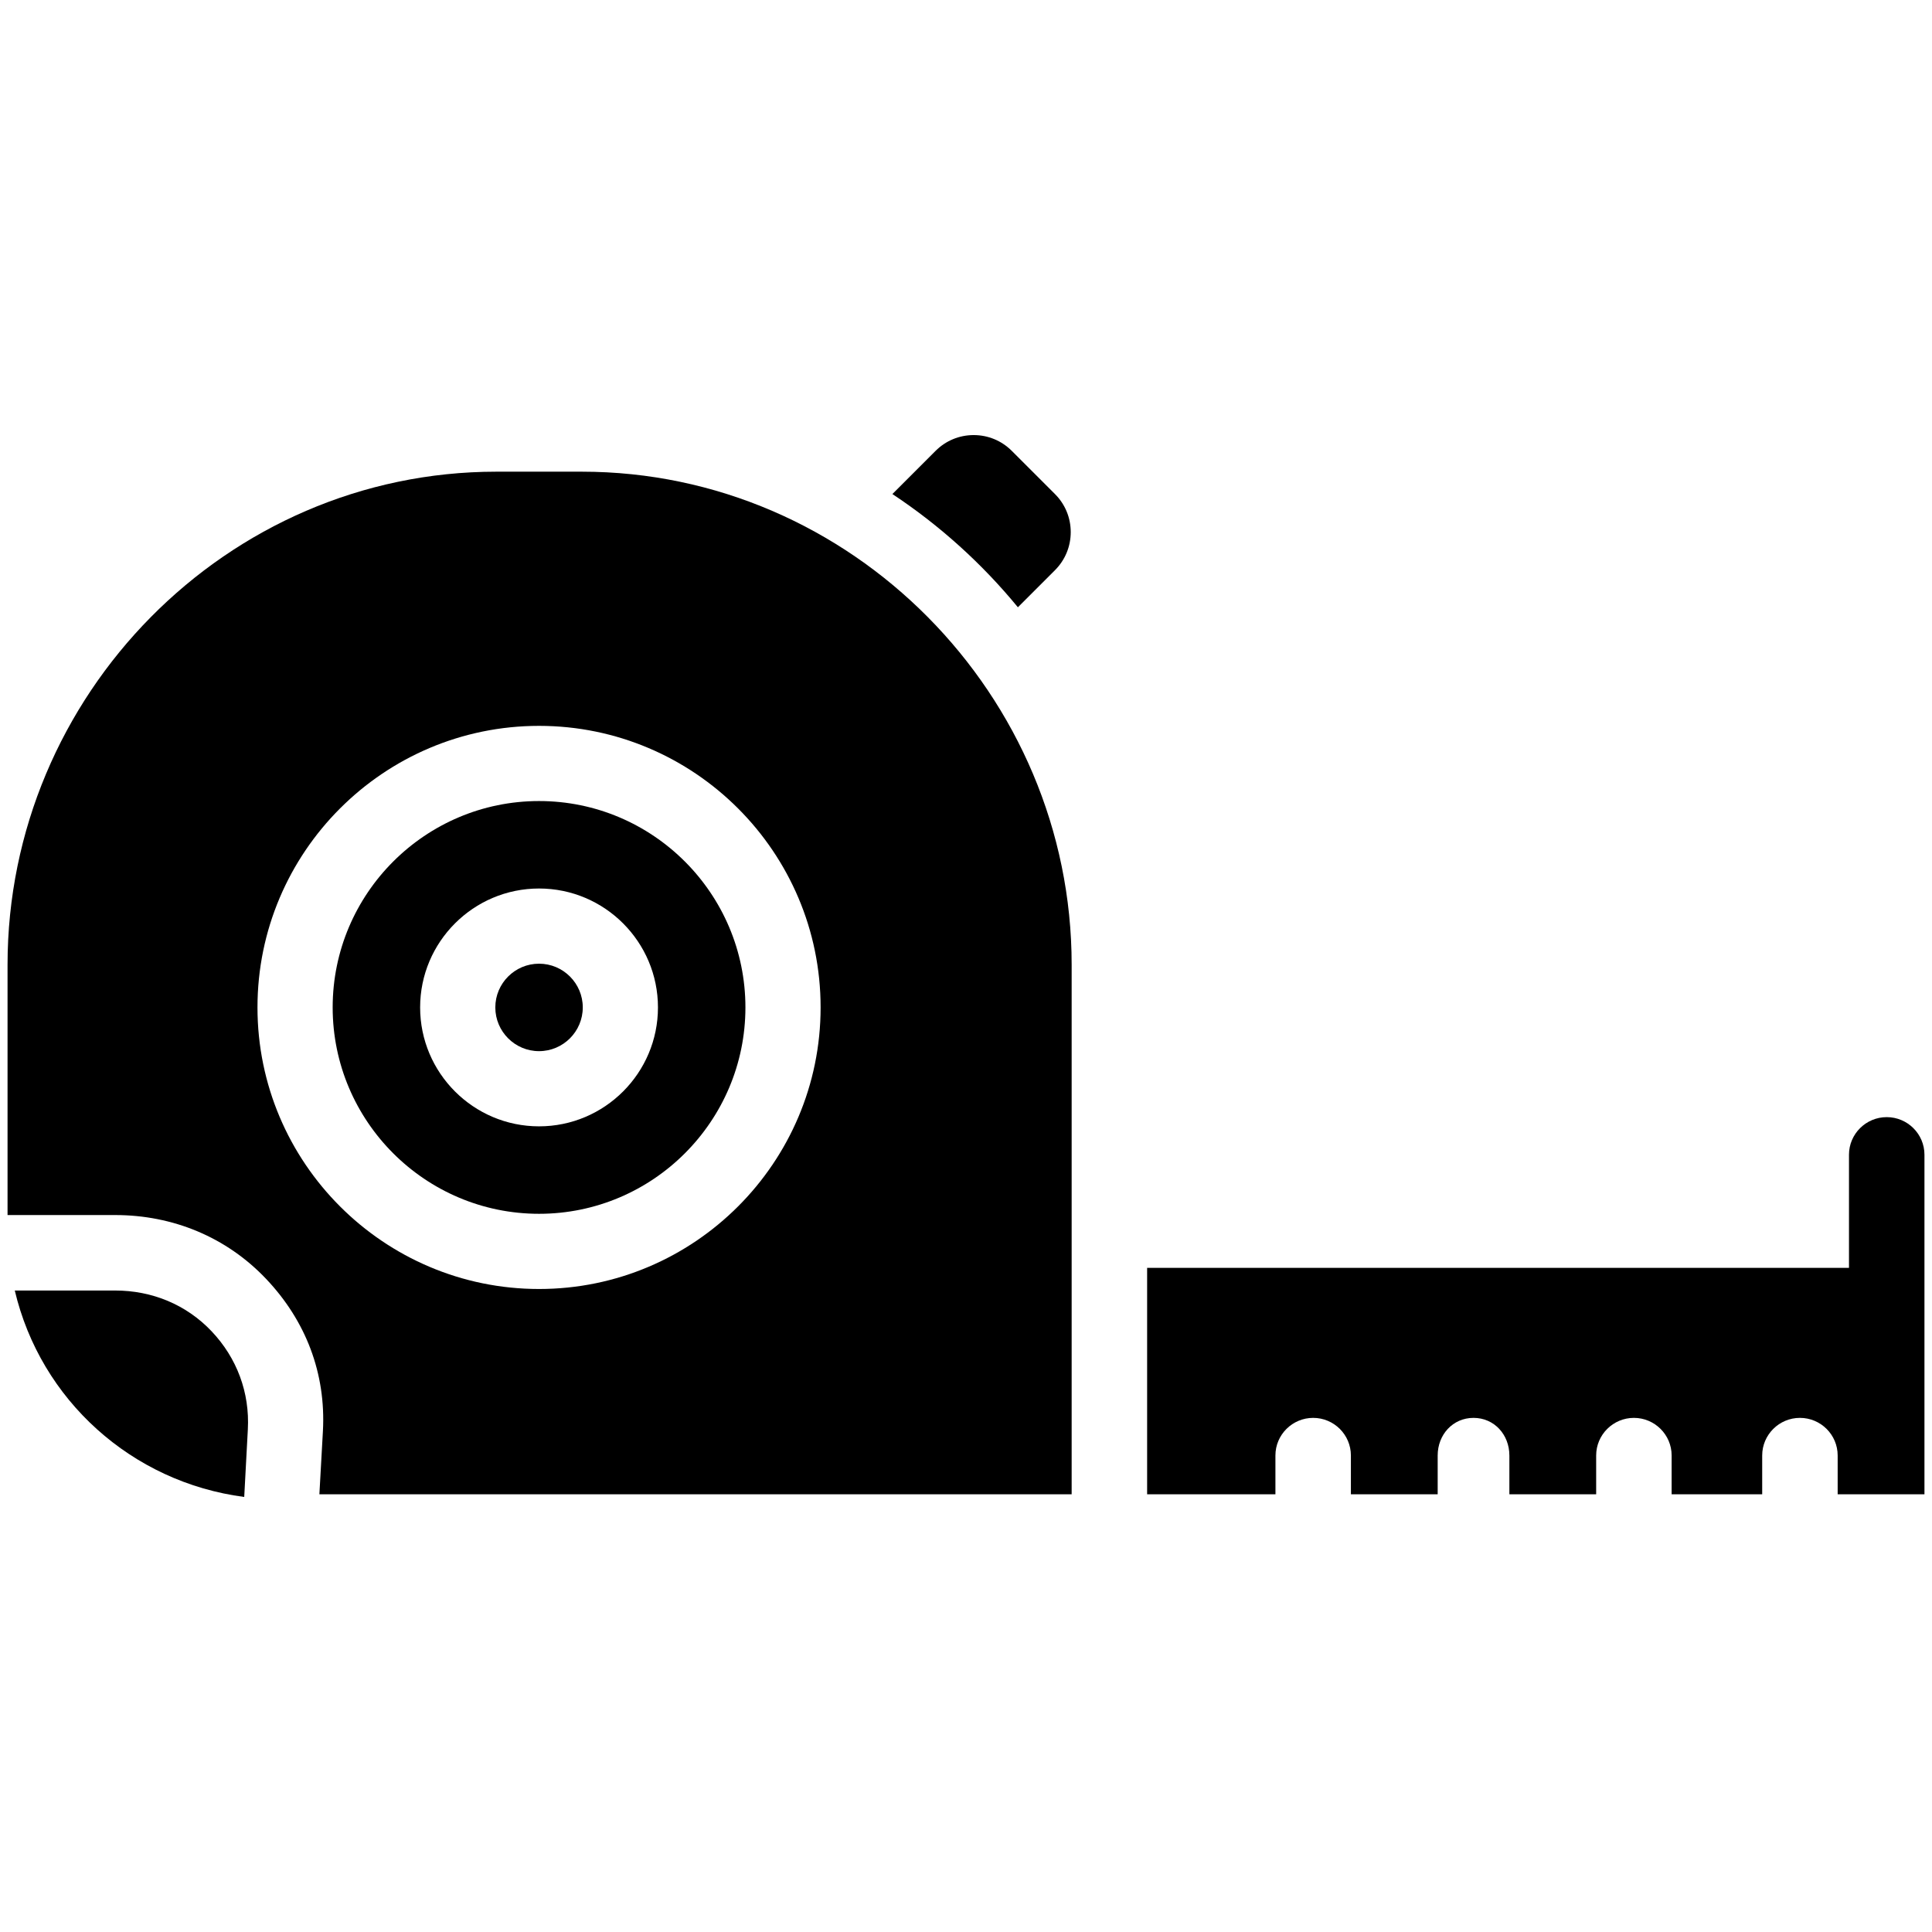
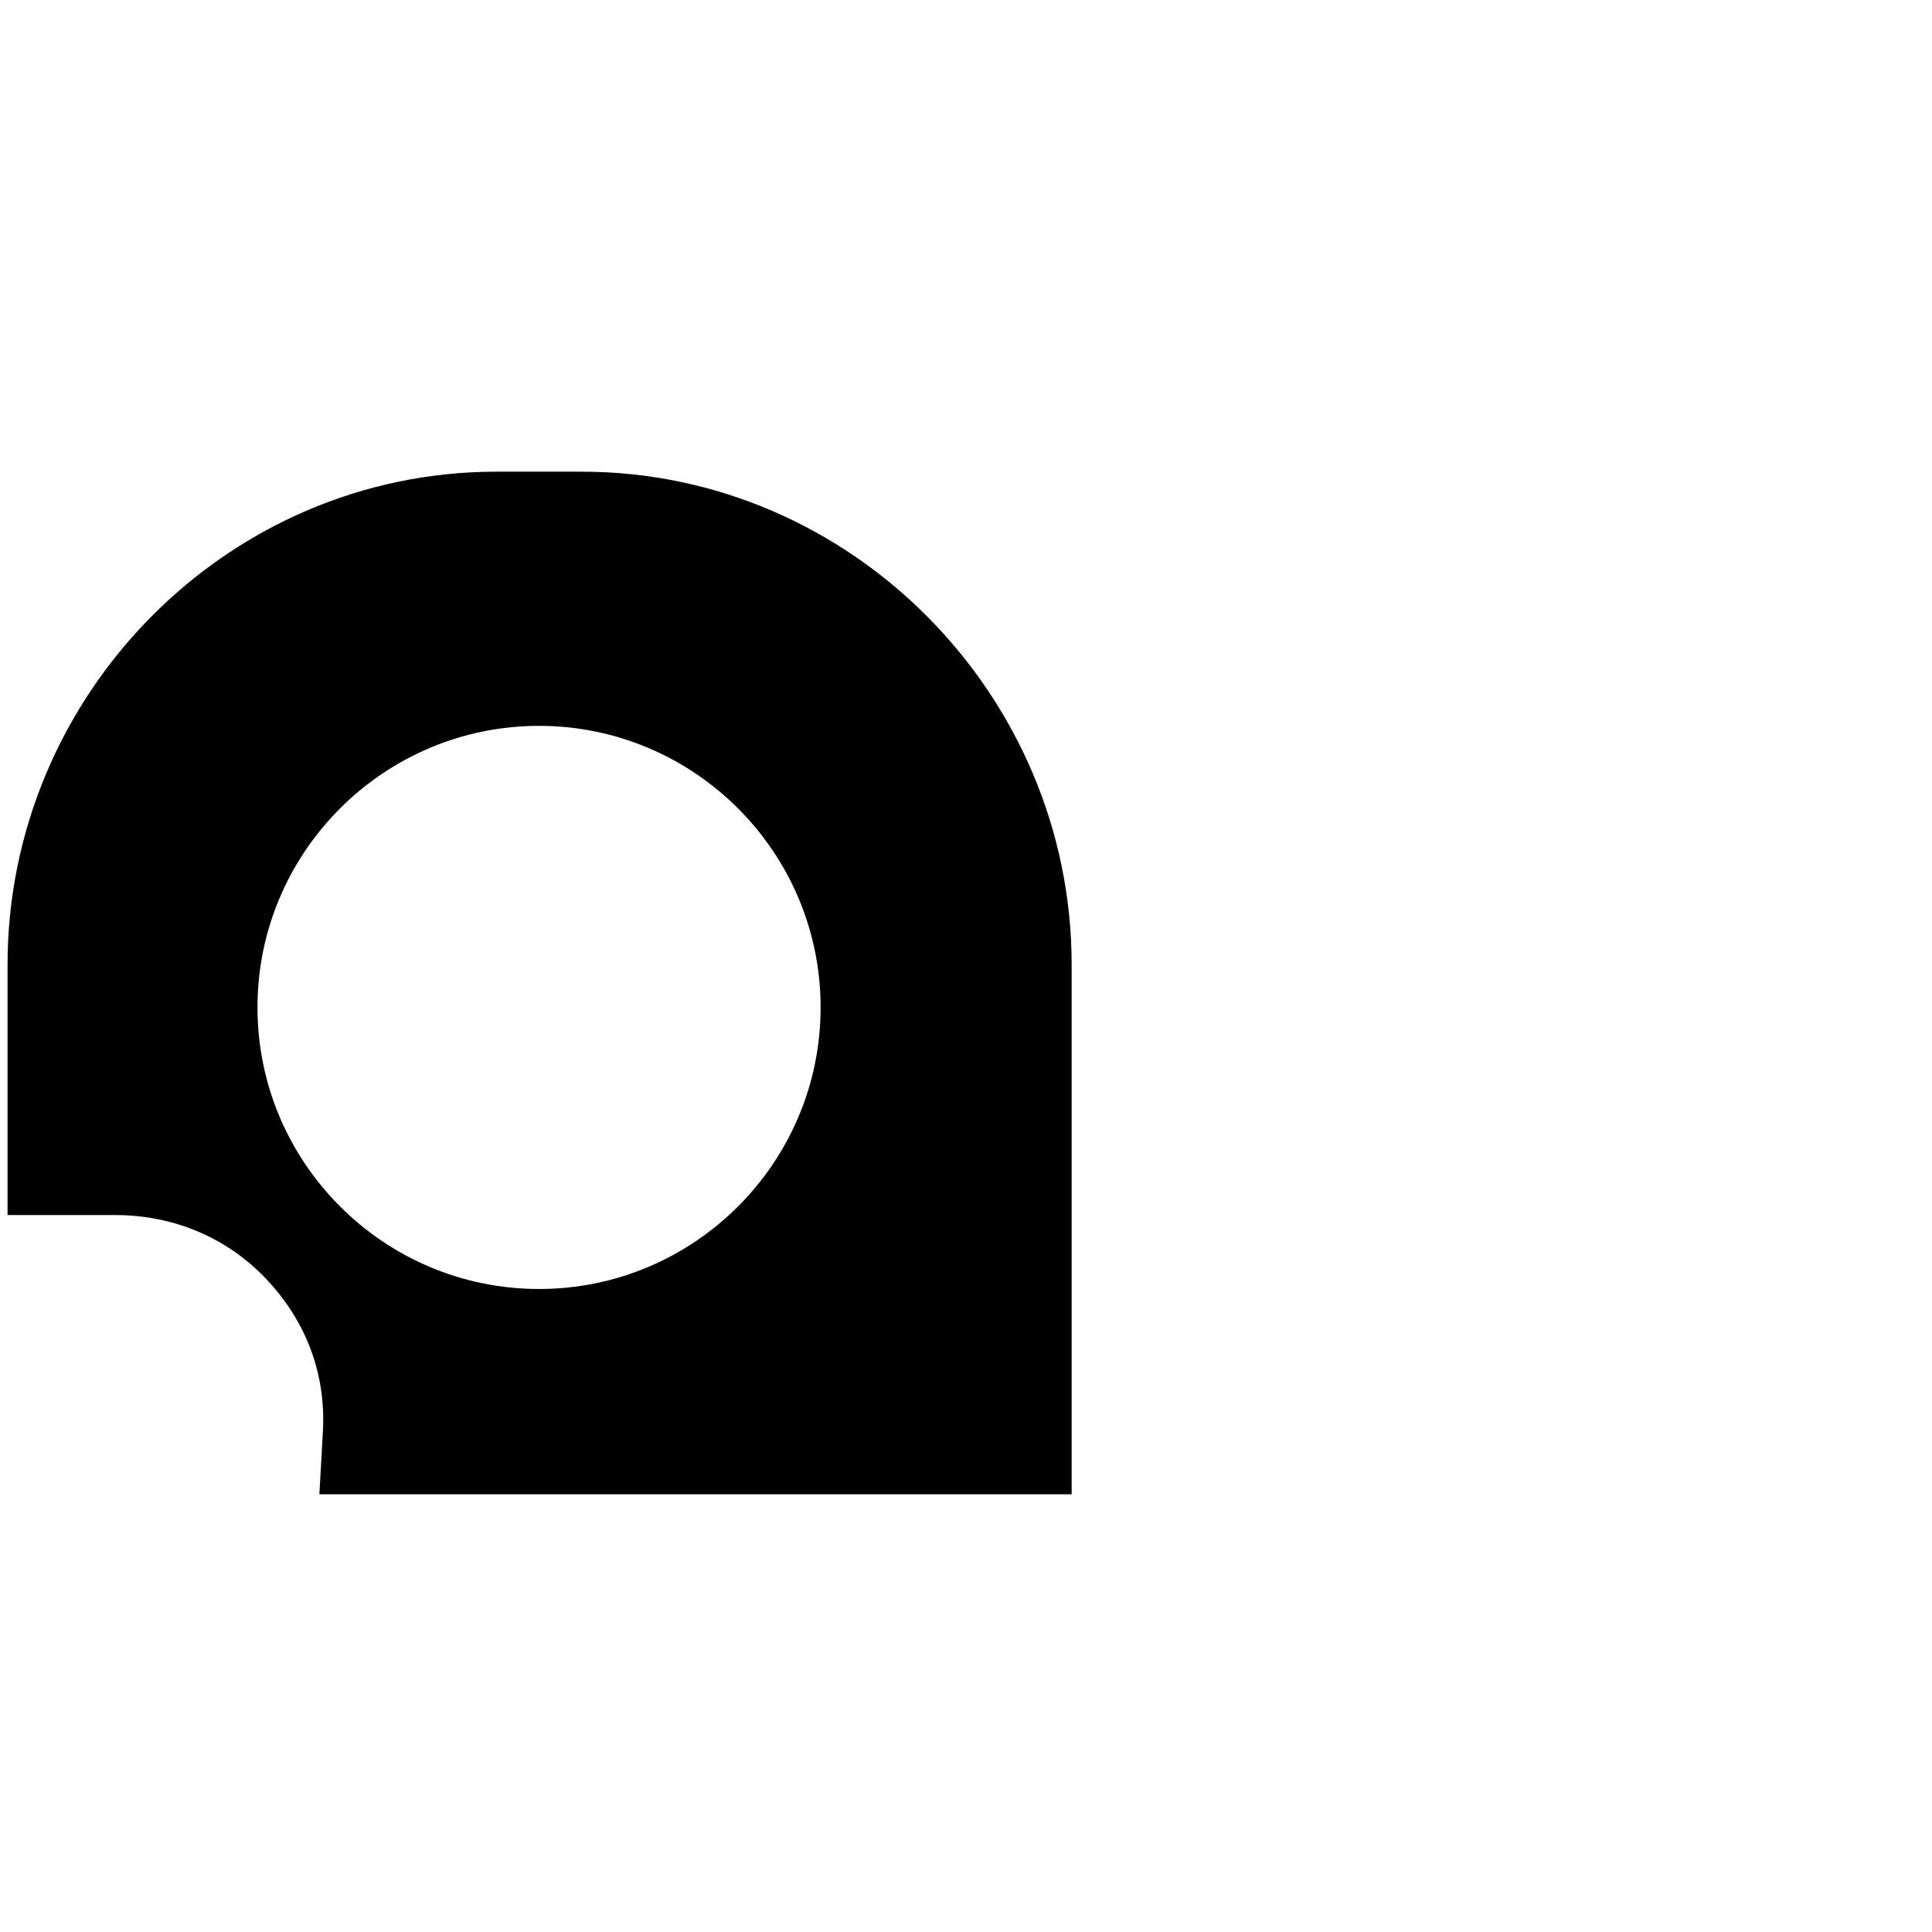
<svg xmlns="http://www.w3.org/2000/svg" fill="#000000" width="800px" height="800px" viewBox="0 0 512 512" version="1.1" xml:space="preserve">
  <g id="Measure_Tape">
    <g id="XMLID_419_">
-       <path d="M500,296.051c-5.502,0-10,4.461-10,9.963V336H304v60h34v-10.285c0-5.502,4.498-9.963,10-9.963    c5.502,0,10,4.461,10,9.963V396h23v-10.285c0-5.502,3.998-9.963,9.5-9.963c5.502,0,9.5,4.461,9.5,9.963V396h23v-10.285    c0-5.502,4.498-9.963,10-9.963c5.502,0,10,4.461,10,9.963V396h24v-10.285c0-5.502,4.498-9.963,10-9.963s10,4.461,10,9.963V396h23    v-89.987C510,300.512,505.502,296.051,500,296.051z" id="XMLID_1132_" />
-       <path d="M142.853,212.285c-30.158,0-54.693,24.535-54.693,54.692c0,30.158,24.535,54.693,54.693,54.693    c30.157,0,54.692-24.535,54.692-54.693C197.545,236.82,173.011,212.285,142.853,212.285z M142.853,298.492    c-17.377,0-31.515-14.137-31.515-31.515c0-17.377,14.137-31.514,31.515-31.514s31.514,14.137,31.514,31.514    C174.368,284.355,160.23,298.492,142.853,298.492z" id="XMLID_1148_" />
-       <path d="M142.853,255.389c-6.39,0-11.589,5.198-11.589,11.588c0,6.39,5.199,11.589,11.589,11.589    c6.39,0,11.589-5.199,11.589-11.589C154.443,260.587,149.243,255.389,142.853,255.389z" id="XMLID_1150_" />
-       <path d="M269.752,160.935l9.817-9.817c2.699-2.699,4.186-6.287,4.186-10.103c0-3.814-1.485-7.398-4.182-10.092    l-11.438-11.437c-2.698-2.701-6.281-4.186-10.096-4.186c-3.816,0-7.404,1.487-10.103,4.186l-11.441,11.441    C249.026,139.224,260.242,149.352,269.752,160.935z" id="XMLID_1151_" />
-       <path d="M30.517,342h-26.6c6.839,29,30.981,50.806,60.805,54.707l0.958-17.9    c0.526-9.753-2.884-18.911-9.601-26.001C49.361,345.716,40.284,342,30.517,342z" id="XMLID_1152_" />
      <path d="M154.168,125h-22.63C60.085,125,2,184.21,2,255.663V322h28.517c15.293,0,29.507,5.841,40.026,16.942    c10.519,11.102,15.857,25.028,15.033,40.299L84.641,396H284v-53.591v-86.746C284,184.21,225.622,125,154.168,125z     M142.853,341.596c-41.144,0-74.618-33.474-74.618-74.618s33.474-74.617,74.618-74.617s74.617,33.473,74.617,74.617    S183.998,341.596,142.853,341.596z" id="XMLID_1155_" />
    </g>
  </g>
  <g id="Layer_1" />
</svg>